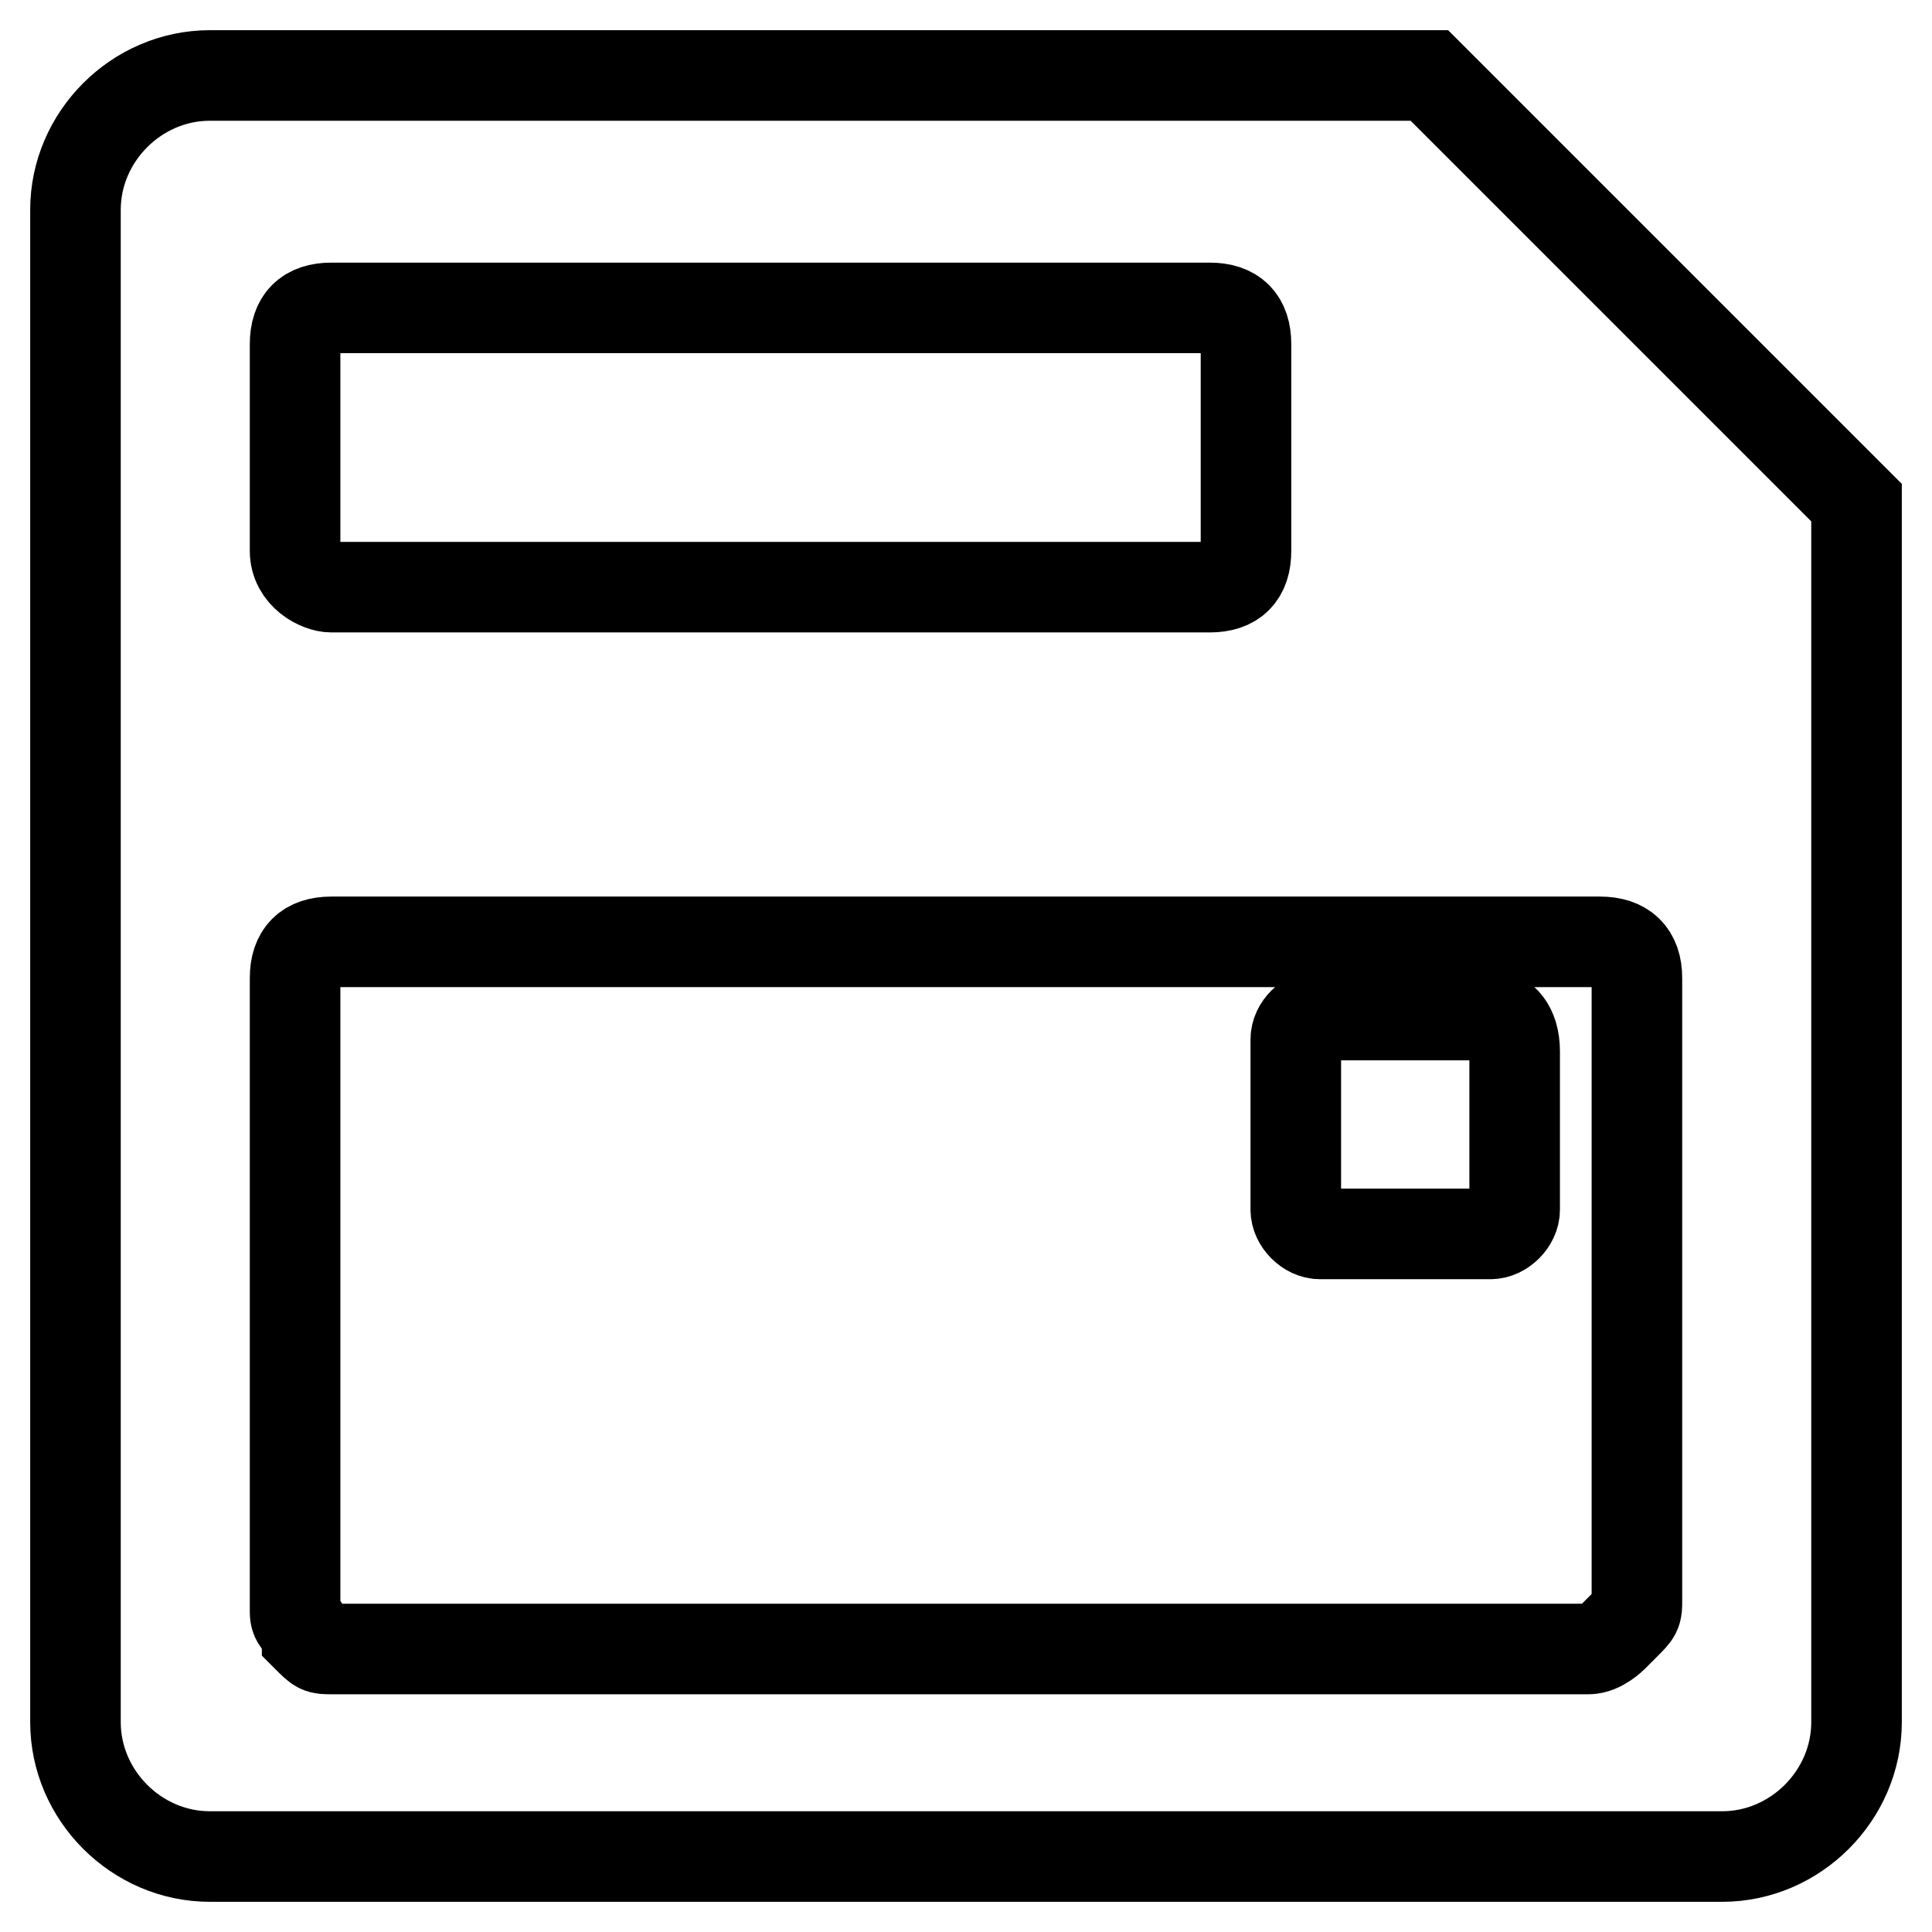
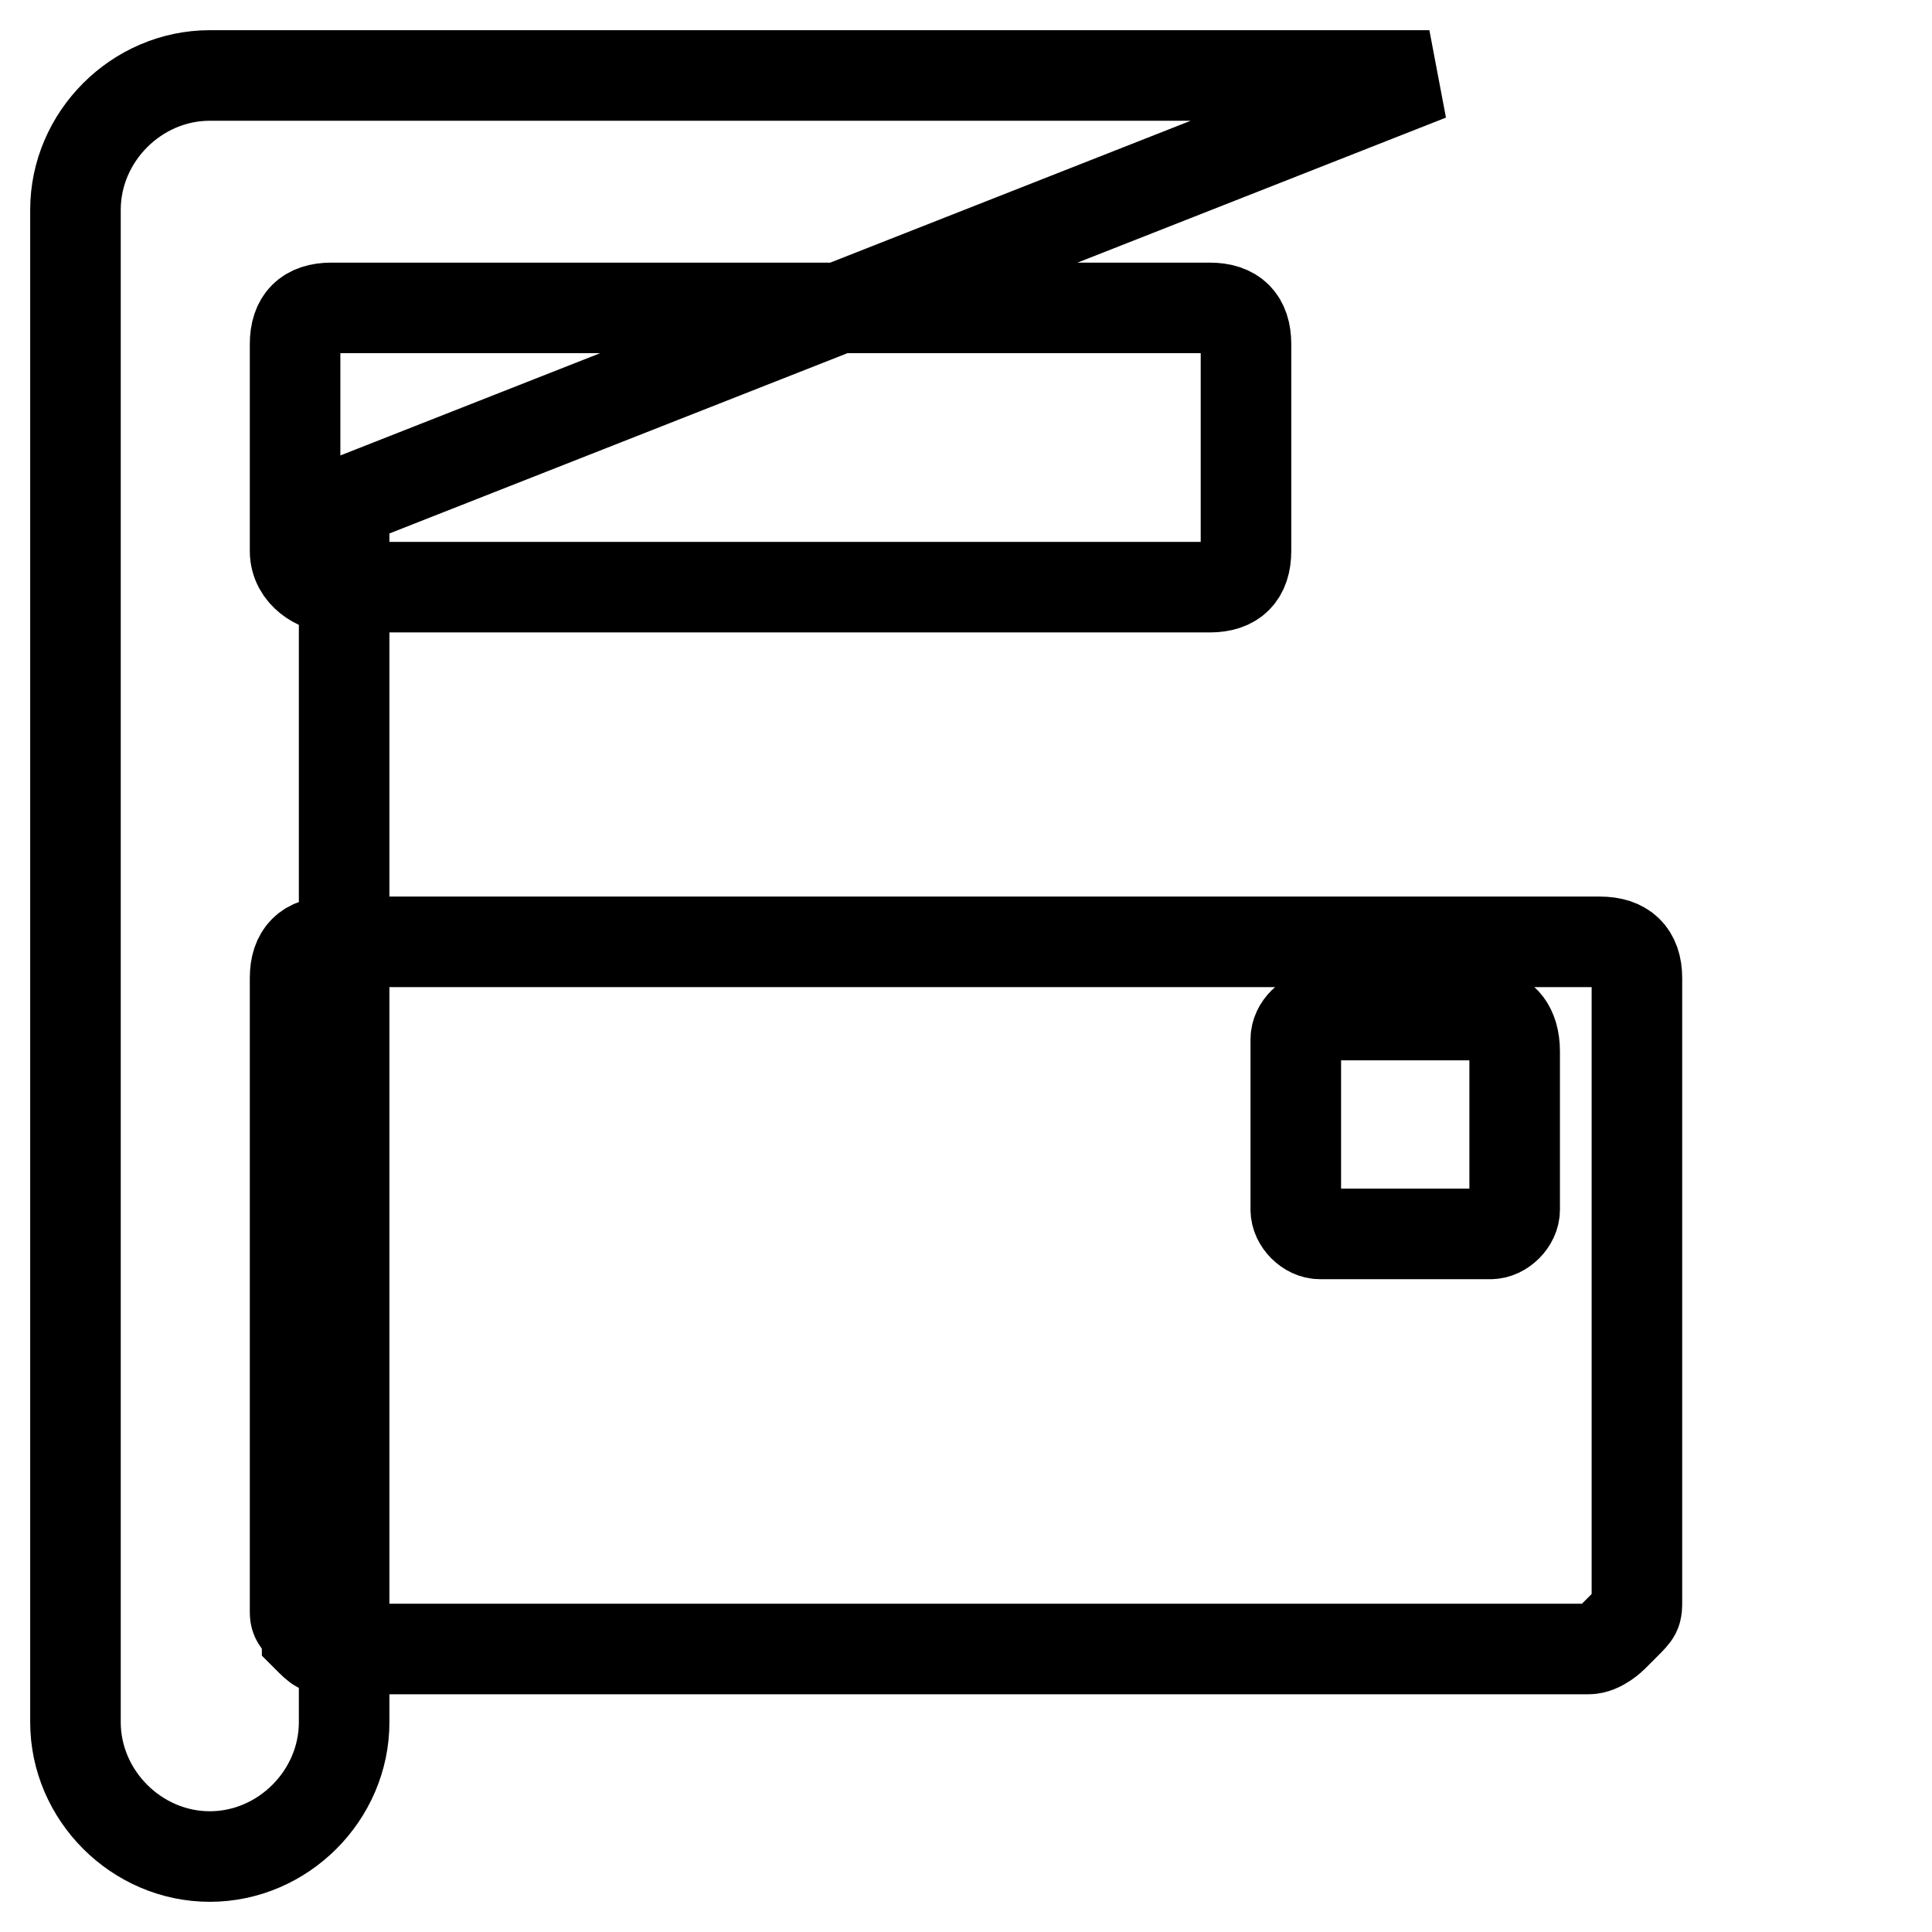
<svg xmlns="http://www.w3.org/2000/svg" version="1.1" x="0px" y="0px" viewBox="0 0 256 256" enable-background="new 0 0 256 256" xml:space="preserve">
  <g>
-     <path stroke-width="12" fill-opacity="0" stroke="#000000" d="M189.4,10H27.8C18.1,10,10,18.1,10,27.8v200.4c0,9.7,8.1,17.8,17.8,17.8h200.4c9.7,0,17.8-8.1,17.8-17.8 V66.6L189.4,10z M39.1,45.6c0-3.2,1.6-4.8,4.8-4.8h116.4c3.2,0,4.8,1.6,4.8,4.8V73c0,3.2-1.6,4.8-4.8,4.8H43.9 c-1.6,0-4.8-1.6-4.8-4.8V45.6z M216.9,212.1c0,1.6,0,1.6-1.6,3.2l-1.6,1.6c0,0-1.6,1.6-3.2,1.6H43.9c-1.6,0-1.6,0-3.2-1.6 c0-1.6-1.6-1.6-1.6-3.2v-84.1c0-3.2,1.6-4.8,4.8-4.8h168.1c3.2,0,4.9,1.6,4.9,4.8V212.1L216.9,212.1z M197.5,134.5h-22.6 c-1.6,0-3.2,1.6-3.2,3.2v22.6c0,1.6,1.6,3.2,3.2,3.2h22.6c1.6,0,3.2-1.6,3.2-3.2v-21C200.7,136.1,199.1,134.5,197.5,134.5 L197.5,134.5z" />
+     <path stroke-width="12" fill-opacity="0" stroke="#000000" d="M189.4,10H27.8C18.1,10,10,18.1,10,27.8v200.4c0,9.7,8.1,17.8,17.8,17.8c9.7,0,17.8-8.1,17.8-17.8 V66.6L189.4,10z M39.1,45.6c0-3.2,1.6-4.8,4.8-4.8h116.4c3.2,0,4.8,1.6,4.8,4.8V73c0,3.2-1.6,4.8-4.8,4.8H43.9 c-1.6,0-4.8-1.6-4.8-4.8V45.6z M216.9,212.1c0,1.6,0,1.6-1.6,3.2l-1.6,1.6c0,0-1.6,1.6-3.2,1.6H43.9c-1.6,0-1.6,0-3.2-1.6 c0-1.6-1.6-1.6-1.6-3.2v-84.1c0-3.2,1.6-4.8,4.8-4.8h168.1c3.2,0,4.9,1.6,4.9,4.8V212.1L216.9,212.1z M197.5,134.5h-22.6 c-1.6,0-3.2,1.6-3.2,3.2v22.6c0,1.6,1.6,3.2,3.2,3.2h22.6c1.6,0,3.2-1.6,3.2-3.2v-21C200.7,136.1,199.1,134.5,197.5,134.5 L197.5,134.5z" />
  </g>
</svg>